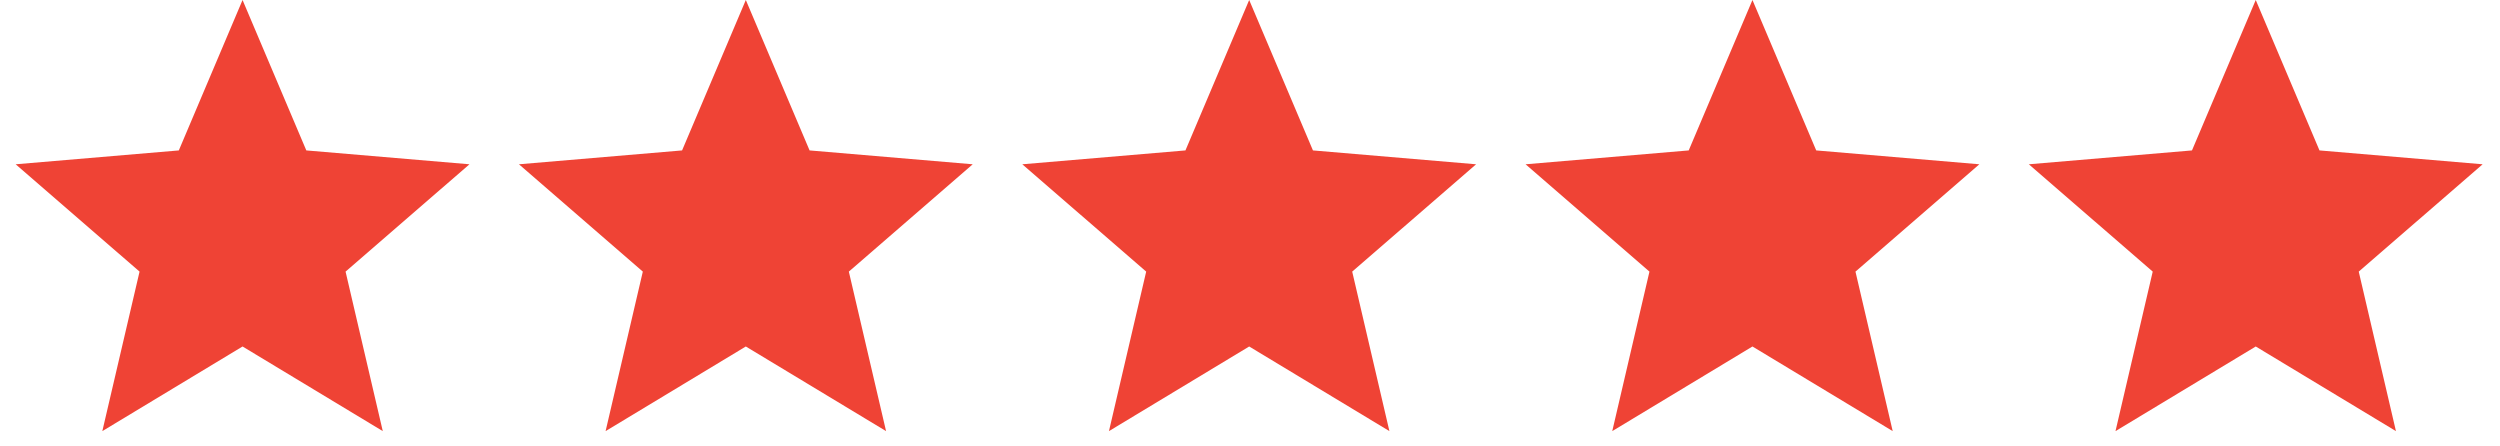
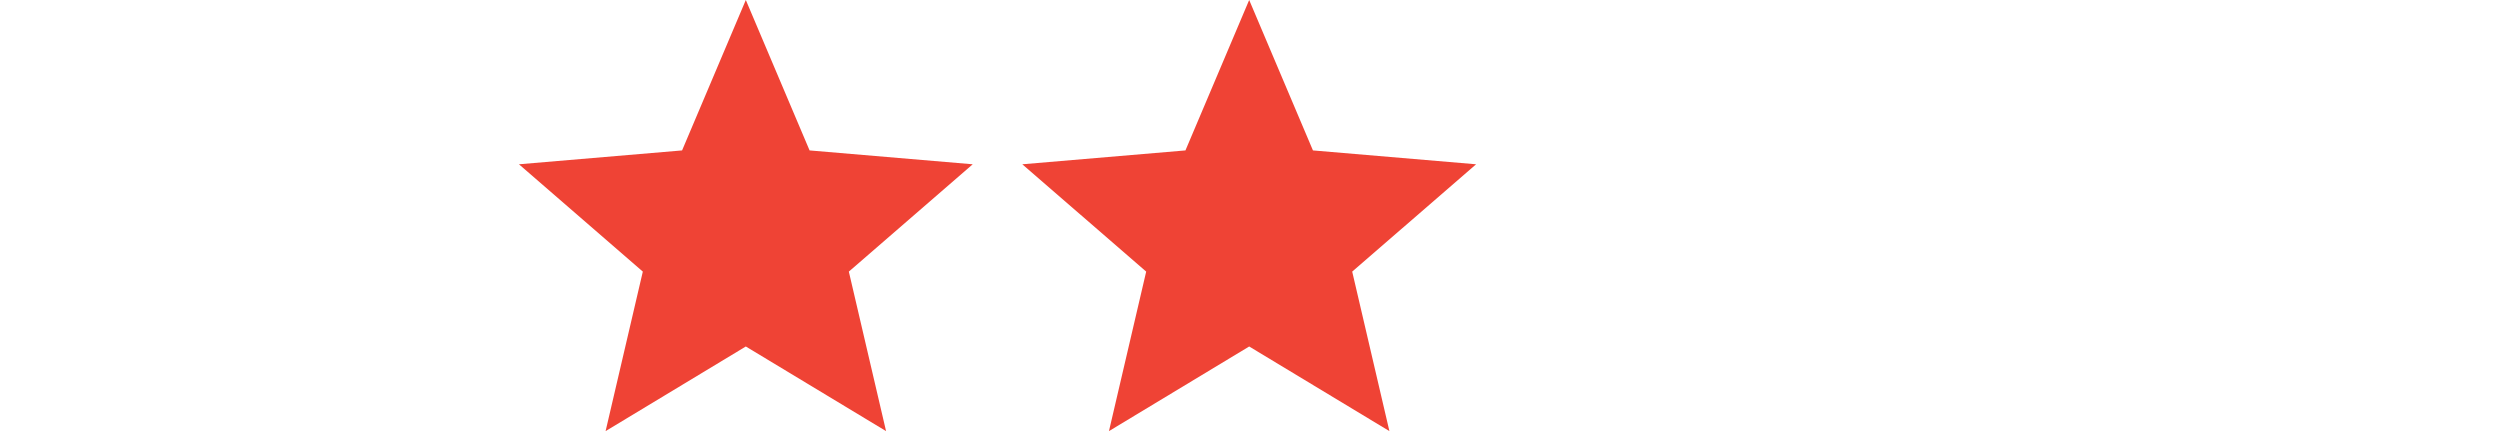
<svg xmlns="http://www.w3.org/2000/svg" width="101" height="18" viewBox="0 0 101 18" fill="none">
-   <path d="M9.799 13.998L15.464 17.417L13.961 10.973L18.966 6.637L12.375 6.077L9.799 0L7.224 6.077L0.633 6.637L5.638 10.973L4.134 17.417L9.799 13.998Z" fill="#EF4335" />
  <path d="M30.131 13.998L35.797 17.417L34.293 10.973L39.298 6.637L32.707 6.077L30.131 0L27.556 6.077L20.965 6.637L25.97 10.973L24.466 17.417L30.131 13.998Z" fill="#EF4335" />
  <path d="M50.467 13.998L56.132 17.417L54.629 10.973L59.634 6.637L53.043 6.077L50.467 0L47.892 6.077L41.301 6.637L46.306 10.973L44.802 17.417L50.467 13.998Z" fill="#EF4335" />
-   <path d="M70.799 13.998L76.465 17.417L74.961 10.973L79.966 6.637L73.375 6.077L70.799 0L68.224 6.077L61.633 6.637L66.638 10.973L65.135 17.417L70.799 13.998Z" fill="#EF4335" />
-   <path d="M91.132 13.998L96.796 17.417L95.293 10.973L100.298 6.637L93.707 6.077L91.132 0L88.556 6.077L81.965 6.637L86.97 10.973L85.466 17.417L91.132 13.998Z" fill="#EF4335" />
</svg>